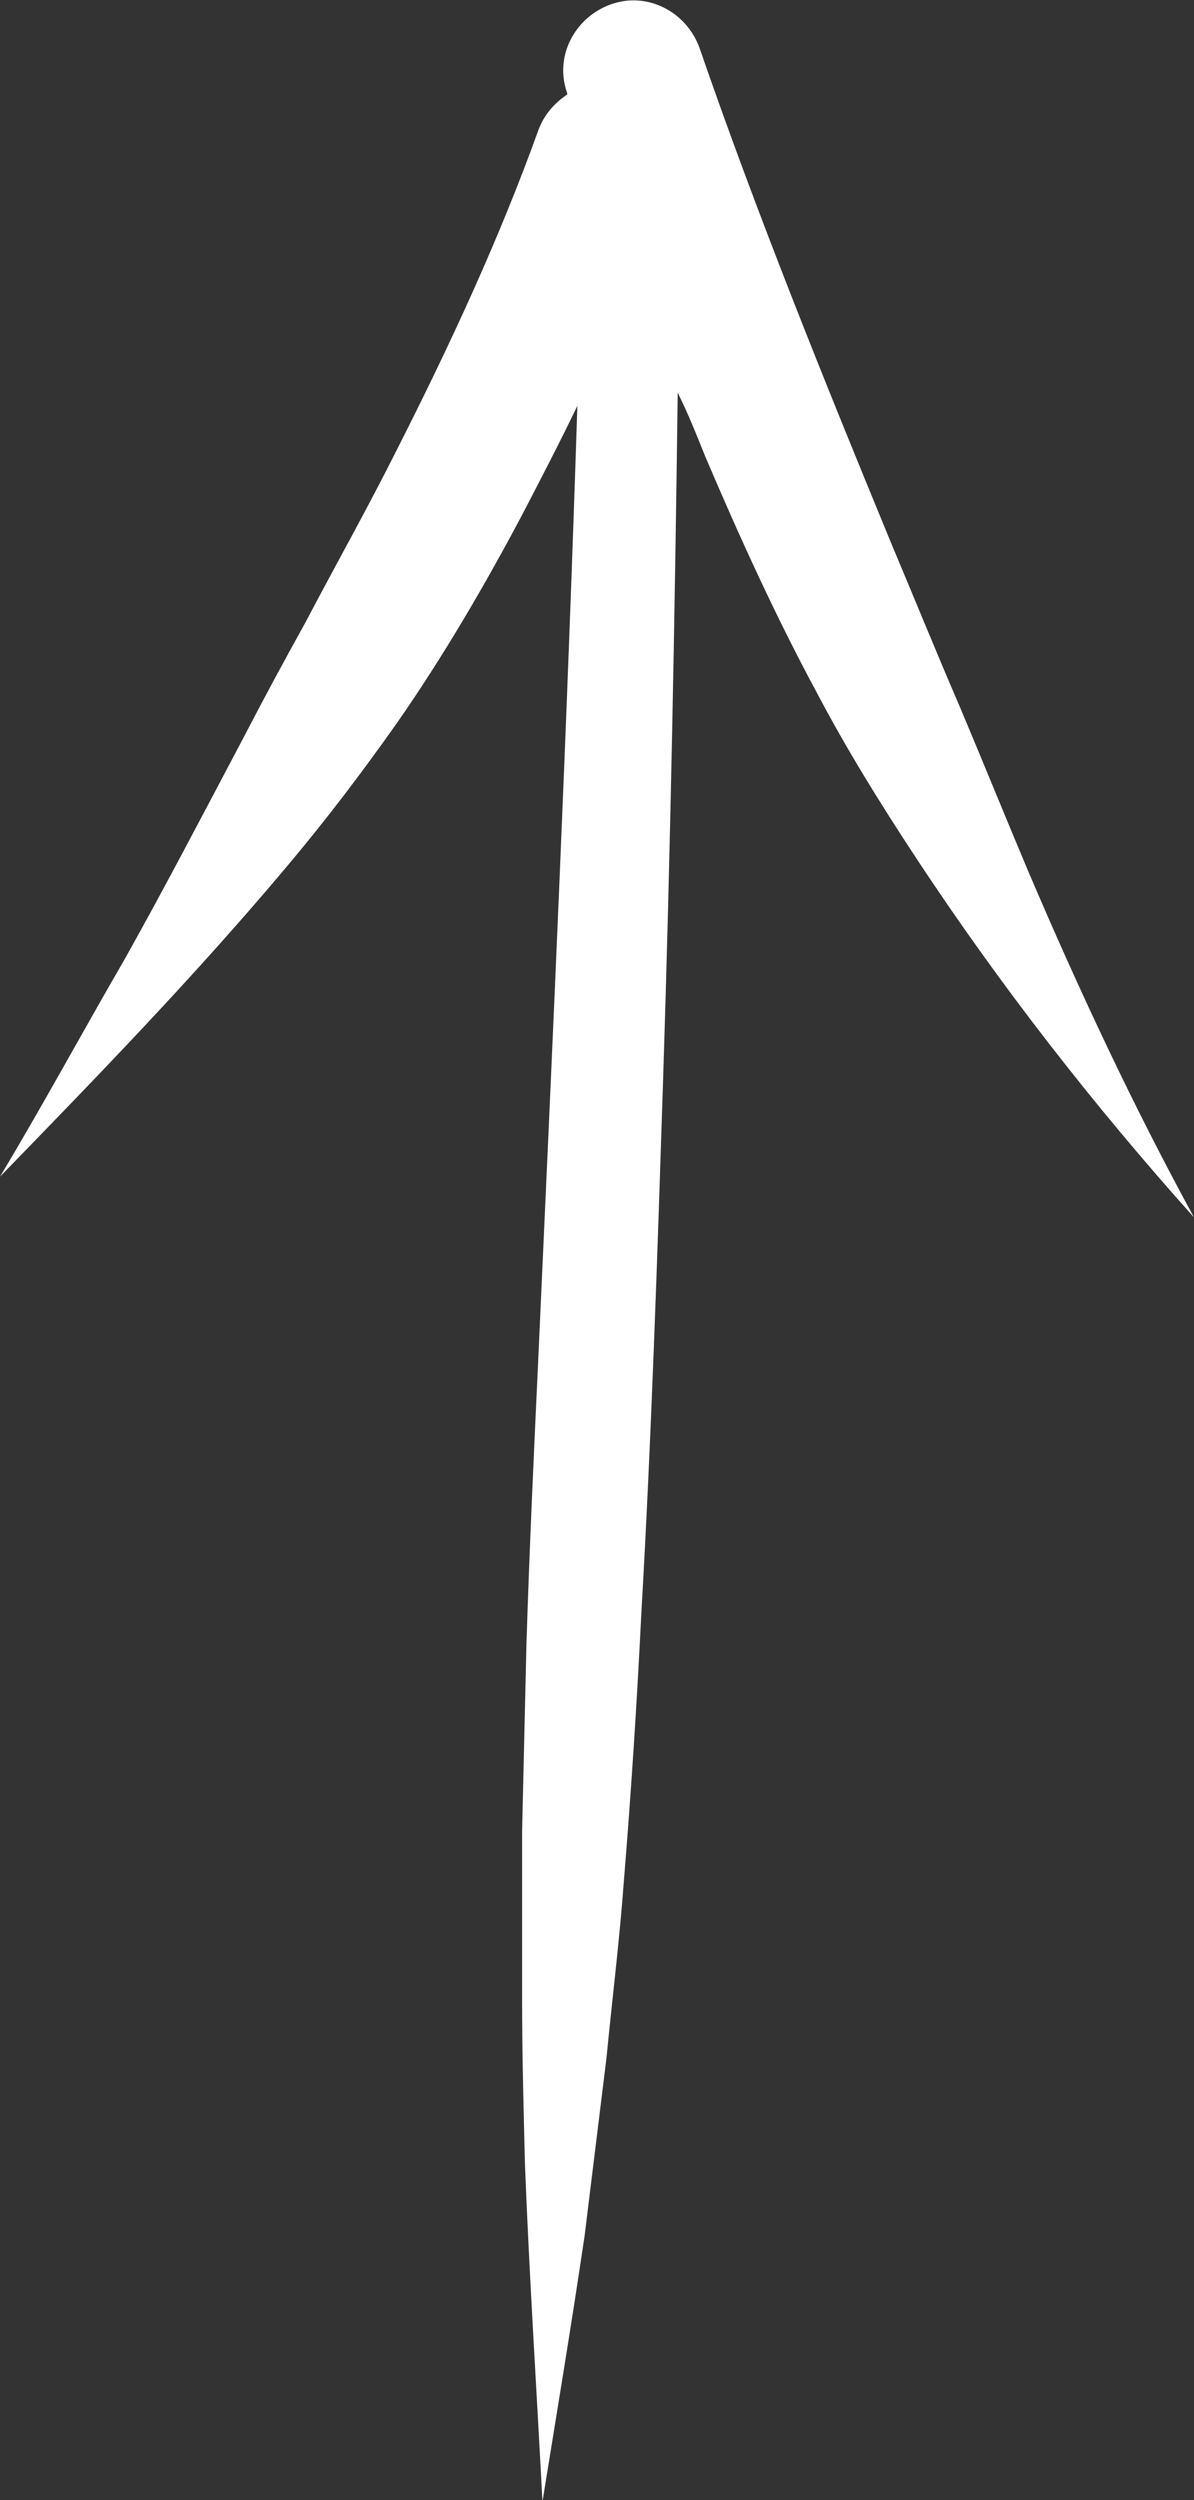
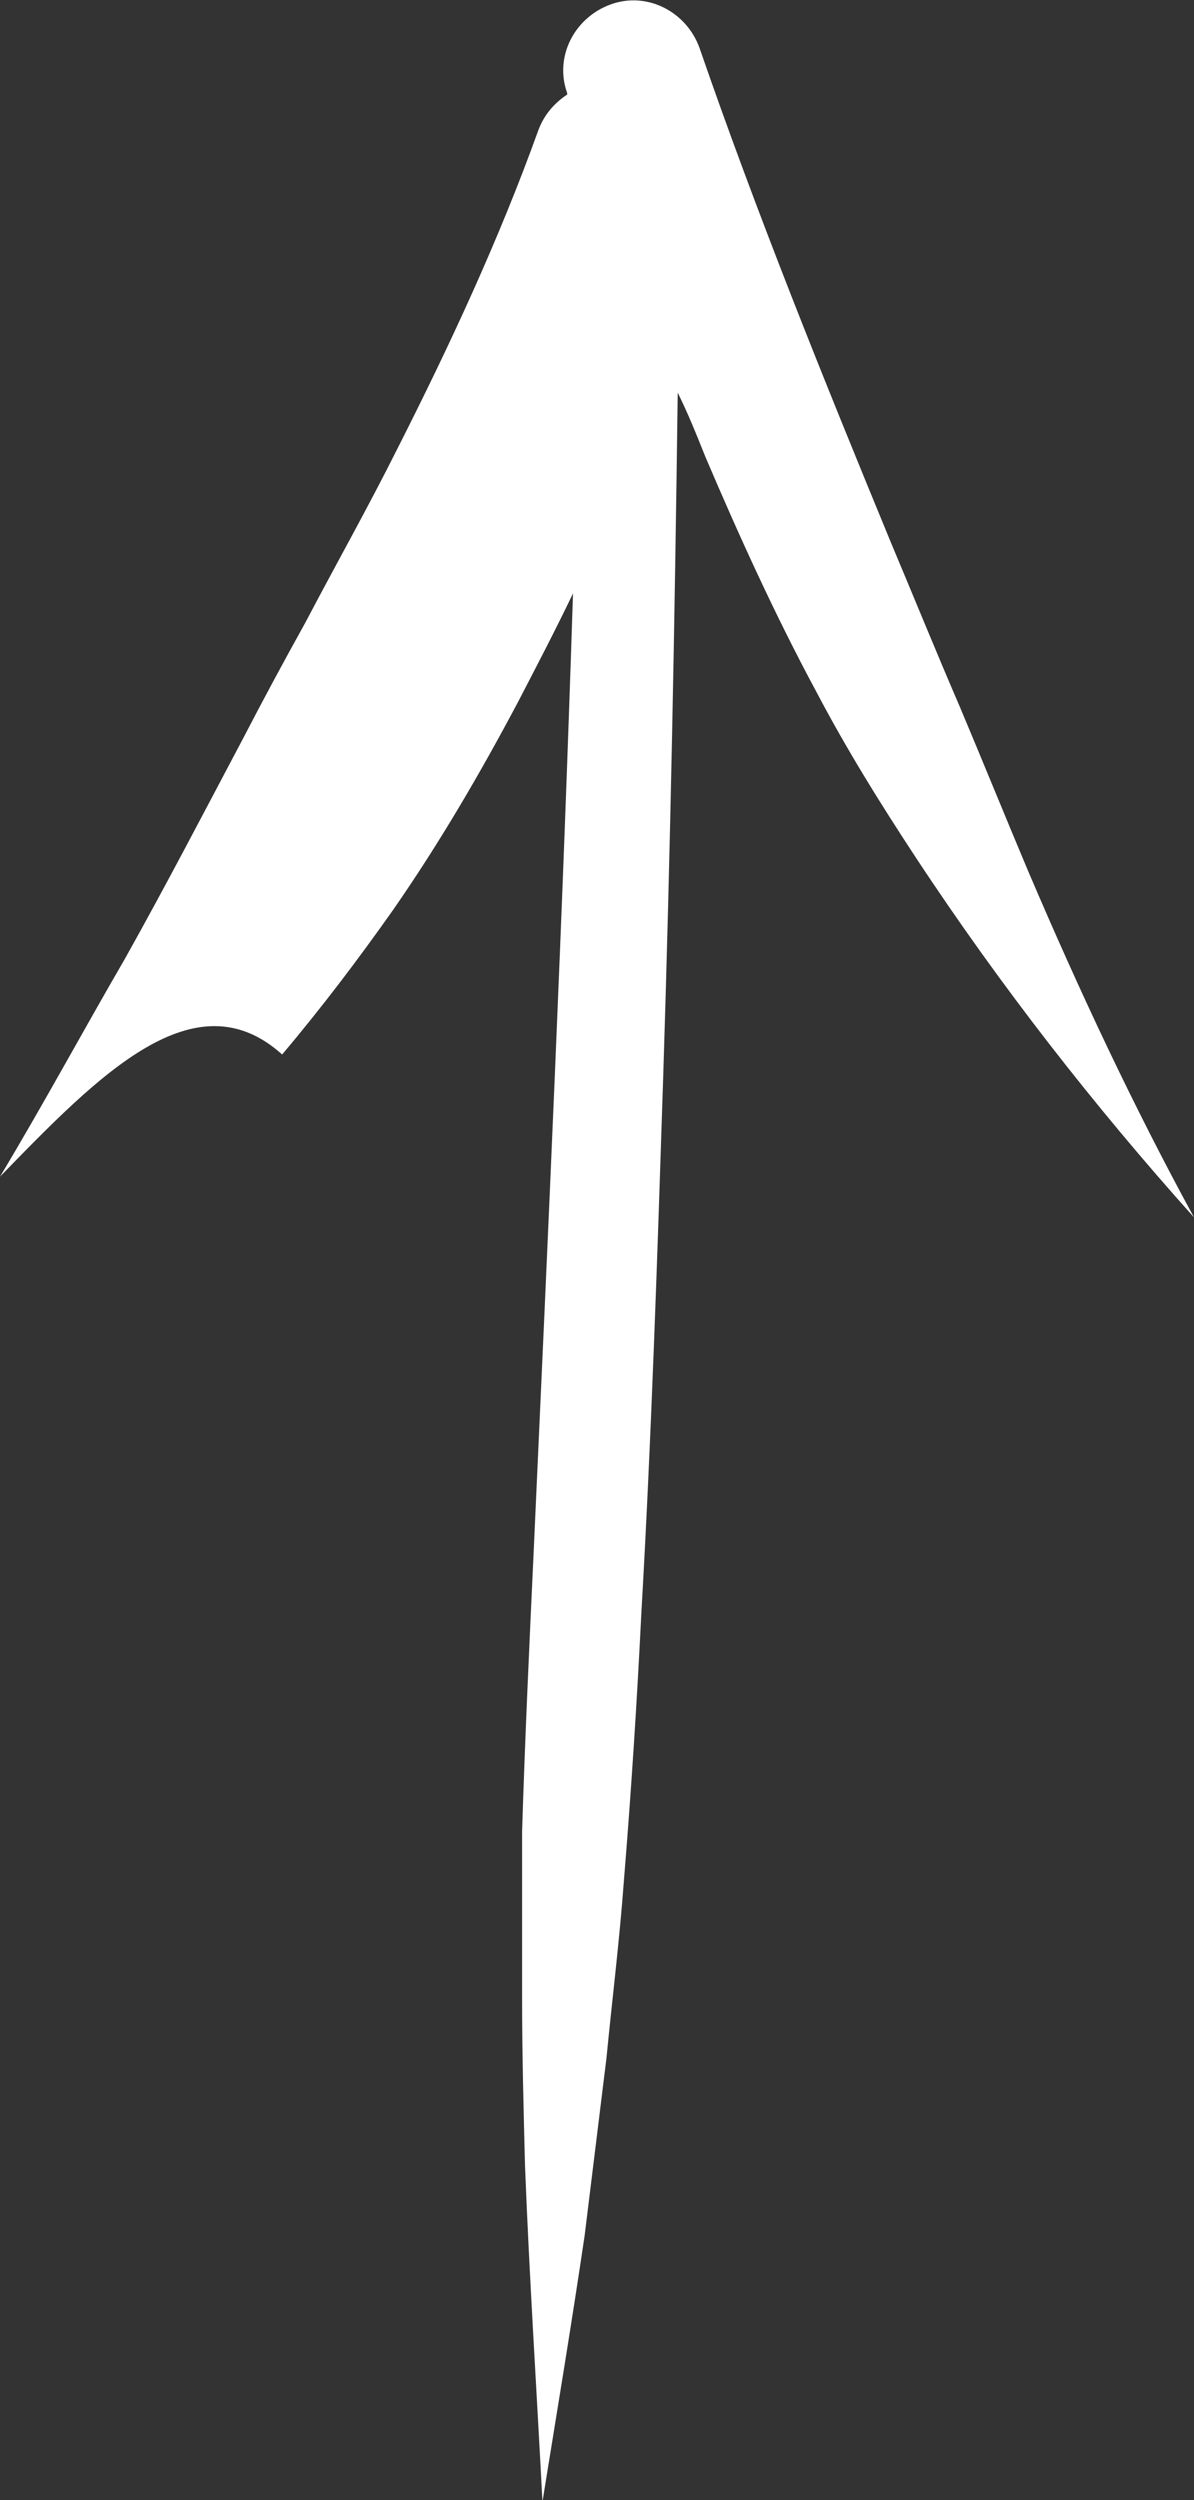
<svg xmlns="http://www.w3.org/2000/svg" id="Calque_2_00000132768457143007457690000002408387938984324520_" x="0px" y="0px" viewBox="0 0 82.1 171.9" style="enable-background:new 0 0 82.1 171.9;" xml:space="preserve">
  <rect x="0" y="0" width="82.1" height="171.9" fill="#333333" stroke="none" />
  <style type="text/css">	.st0{fill-rule:evenodd;clip-rule:evenodd;fill:#FFFFFF;}</style>
-   <path class="st0" d="M39,6.5l0-0.1c-0.9-2.5,0.5-5.2,3-6.1c2.5-0.9,5.2,0.5,6.1,3C52,14.6,56.6,26,61.3,37.4 c1.6,3.8,3.1,7.5,4.7,11.2c1.6,3.8,3.1,7.5,4.7,11.3c3.5,8.2,7.2,16.1,11.4,23.8C75.2,76,68.8,67.8,63,59c-2.5-3.8-4.8-7.5-6.9-11.5 c-2.8-5.2-5.3-10.7-7.6-16.1c-0.6-1.5-1.2-3-1.9-4.4c-0.2,15.7-0.5,31.4-1,47.1c-0.4,12.3-0.8,24.6-1.5,36.8 c-0.3,6.1-0.7,12.3-1.2,18.4c-0.3,4.1-0.8,8.1-1.2,12.2c-0.5,4.1-1,8.1-1.5,12.2c-0.9,6.1-1.9,12.1-2.9,18.3c0,0,0,0,0,0 c0,0,0,0,0,0c-0.4-7.7-0.9-15.4-1.2-23.1c-0.1-3.9-0.2-7.7-0.2-11.5c0-3.8,0-7.7,0-11.5c0.1-4.3,0.2-8.6,0.3-12.9 c0.2-6.4,0.5-12.9,0.8-19.3c1-22,2-43.9,2.7-65.8c-1.2,2.5-2.5,5-3.8,7.5c-2.6,4.9-5.4,9.7-8.6,14.3c-2.4,3.4-4.9,6.7-7.6,9.9 C13.4,67.1,6.8,73.9,0,80.9c3-5,5.7-10,8.6-15c2.8-5,5.4-10,8.1-15.1c1.4-2.7,2.8-5.3,4.3-8c2.1-4,4.3-7.9,6.3-11.9 c3.6-7.1,7-14.4,9.7-21.9C37.4,7.9,38.1,7.1,39,6.5L39,6.5L39,6.5z" />
+   <path class="st0" d="M39,6.5l0-0.1c-0.9-2.5,0.5-5.2,3-6.1c2.5-0.9,5.2,0.5,6.1,3C52,14.6,56.6,26,61.3,37.4 c1.6,3.8,3.1,7.5,4.7,11.2c1.6,3.8,3.1,7.5,4.7,11.3c3.5,8.2,7.2,16.1,11.4,23.8C75.2,76,68.8,67.8,63,59c-2.5-3.8-4.8-7.5-6.9-11.5 c-2.8-5.2-5.3-10.7-7.6-16.1c-0.6-1.5-1.2-3-1.9-4.4c-0.2,15.7-0.5,31.4-1,47.1c-0.4,12.3-0.8,24.6-1.5,36.8 c-0.3,6.1-0.7,12.3-1.2,18.4c-0.3,4.1-0.8,8.1-1.2,12.2c-0.5,4.1-1,8.1-1.5,12.2c-0.9,6.1-1.9,12.1-2.9,18.3c0,0,0,0,0,0 c0,0,0,0,0,0c-0.4-7.7-0.9-15.4-1.2-23.1c-0.1-3.9-0.2-7.7-0.2-11.5c0-3.8,0-7.7,0-11.5c0.2-6.4,0.5-12.9,0.8-19.3c1-22,2-43.9,2.7-65.8c-1.2,2.5-2.5,5-3.8,7.5c-2.6,4.9-5.4,9.7-8.6,14.3c-2.4,3.4-4.9,6.7-7.6,9.9 C13.4,67.1,6.8,73.9,0,80.9c3-5,5.7-10,8.6-15c2.8-5,5.4-10,8.1-15.1c1.4-2.7,2.8-5.3,4.3-8c2.1-4,4.3-7.9,6.3-11.9 c3.6-7.1,7-14.4,9.7-21.9C37.4,7.9,38.1,7.1,39,6.5L39,6.5L39,6.5z" />
</svg>